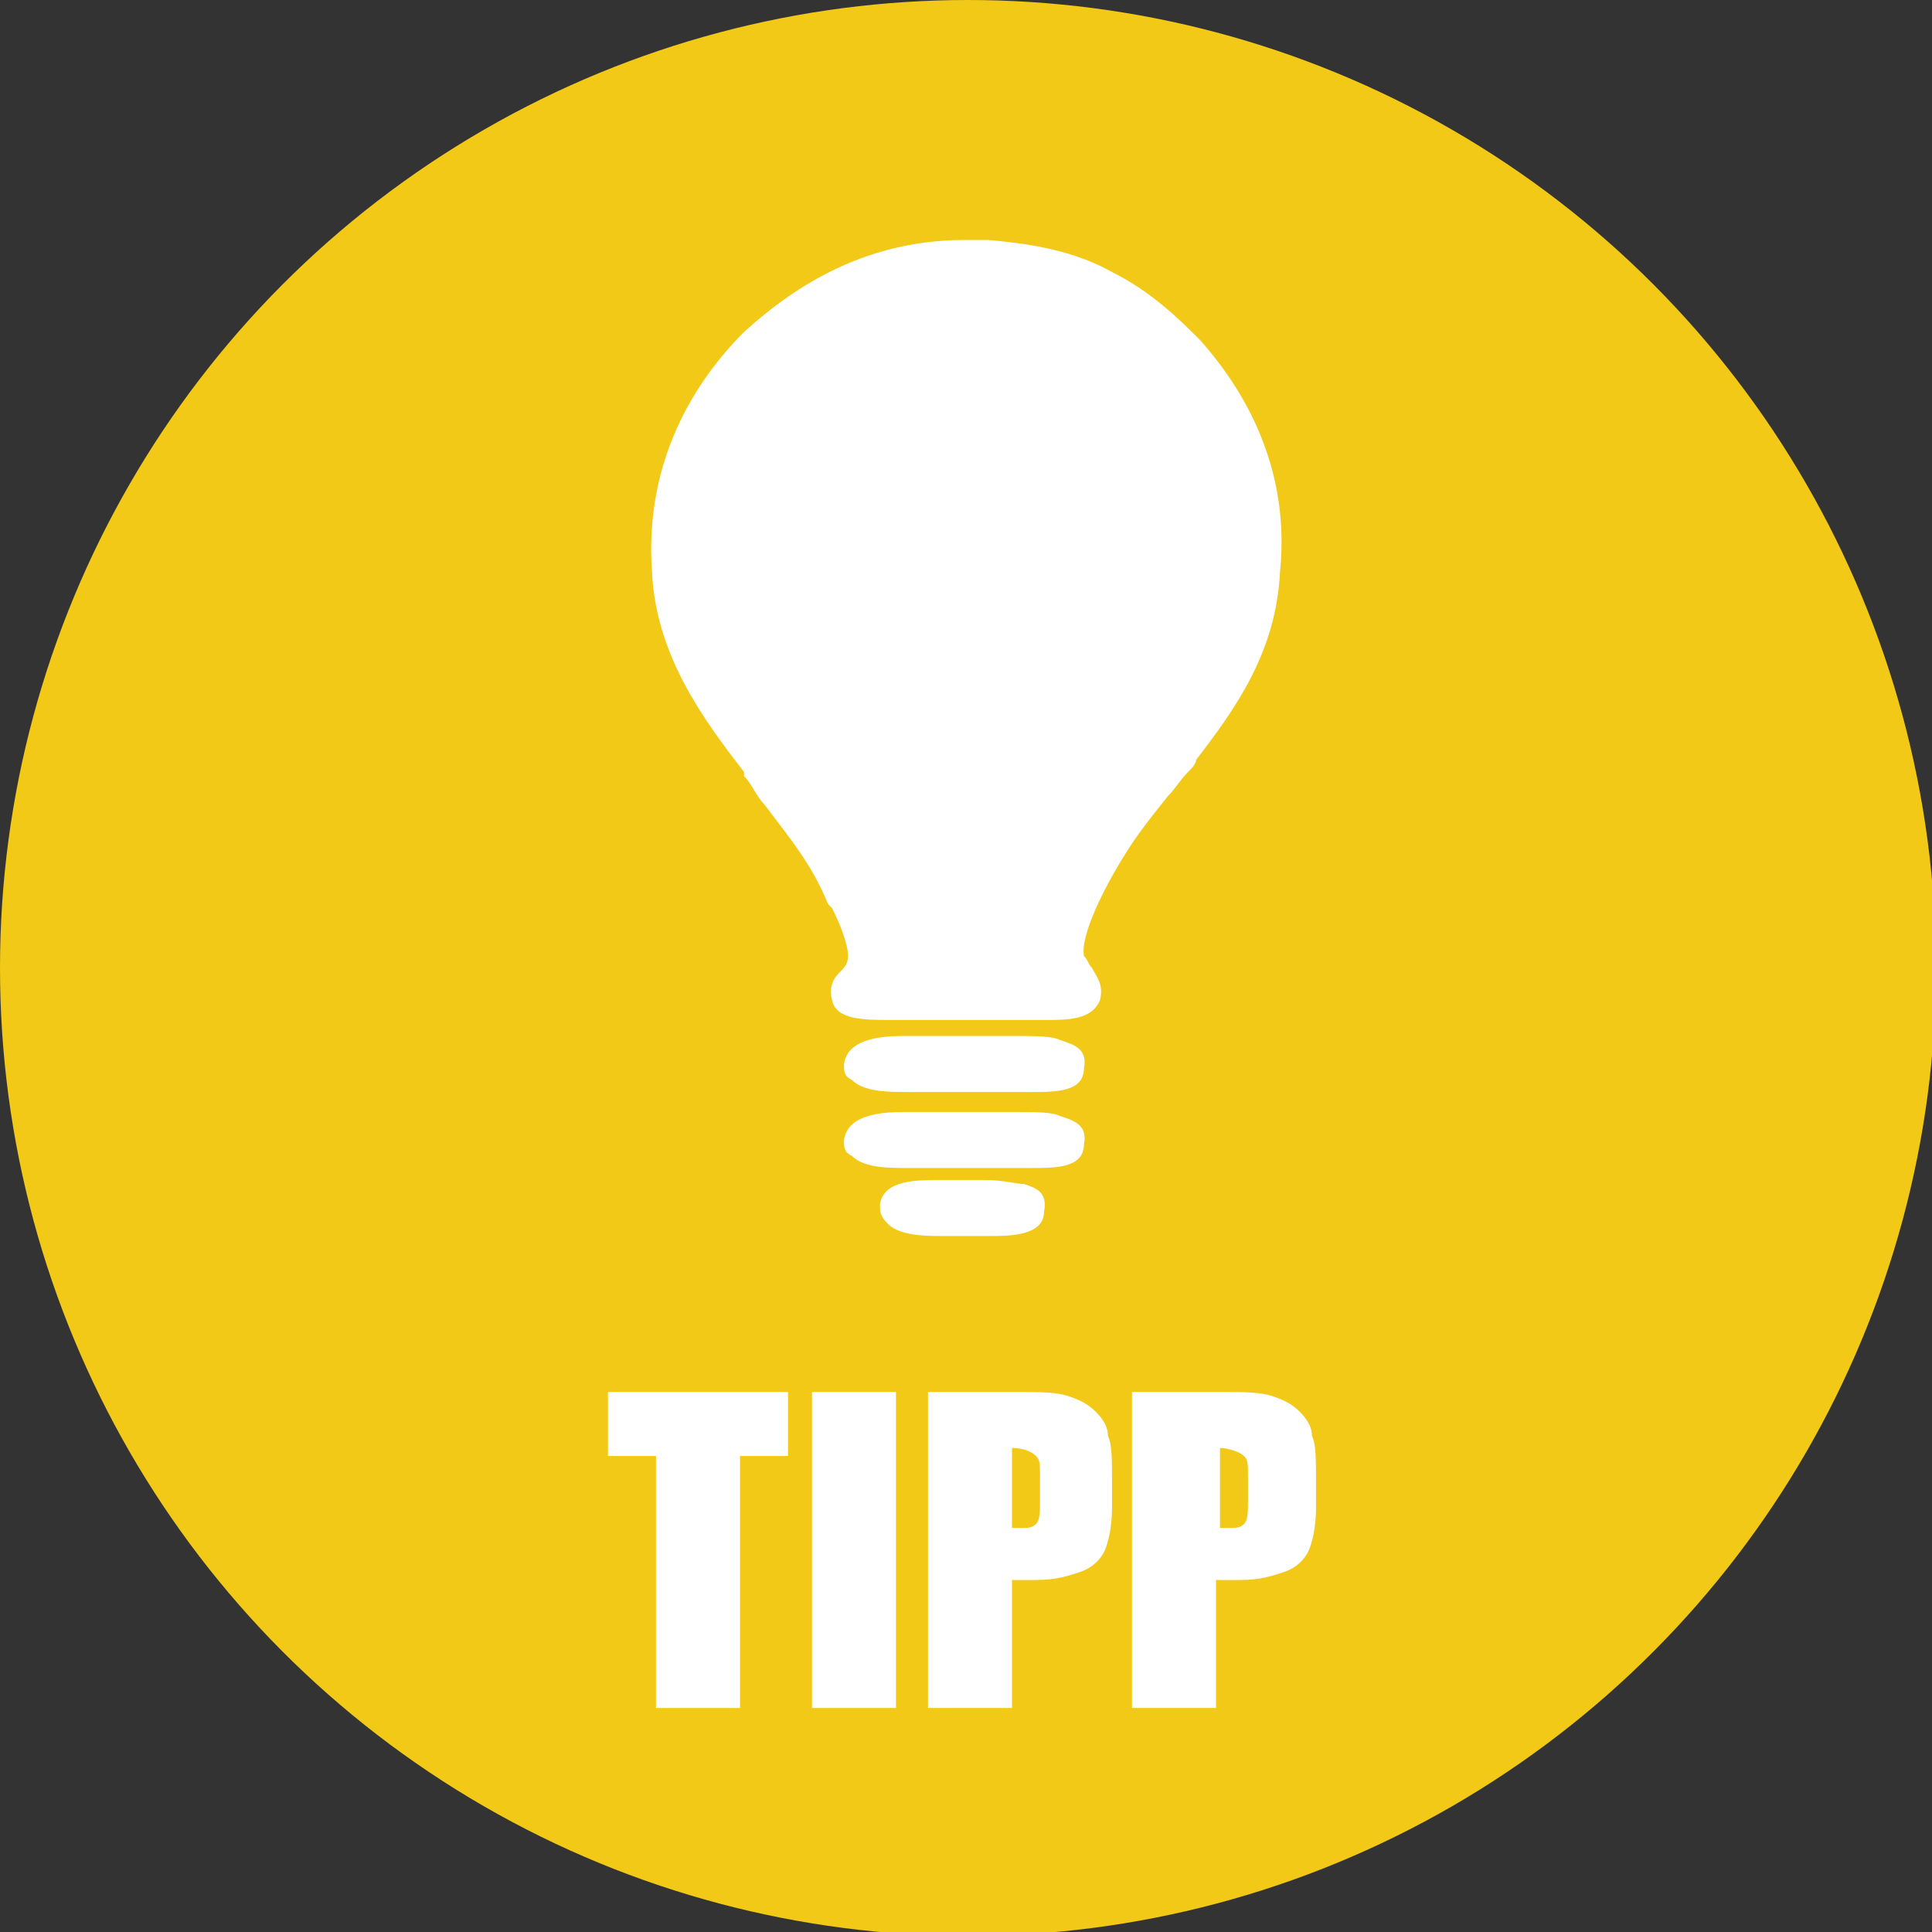
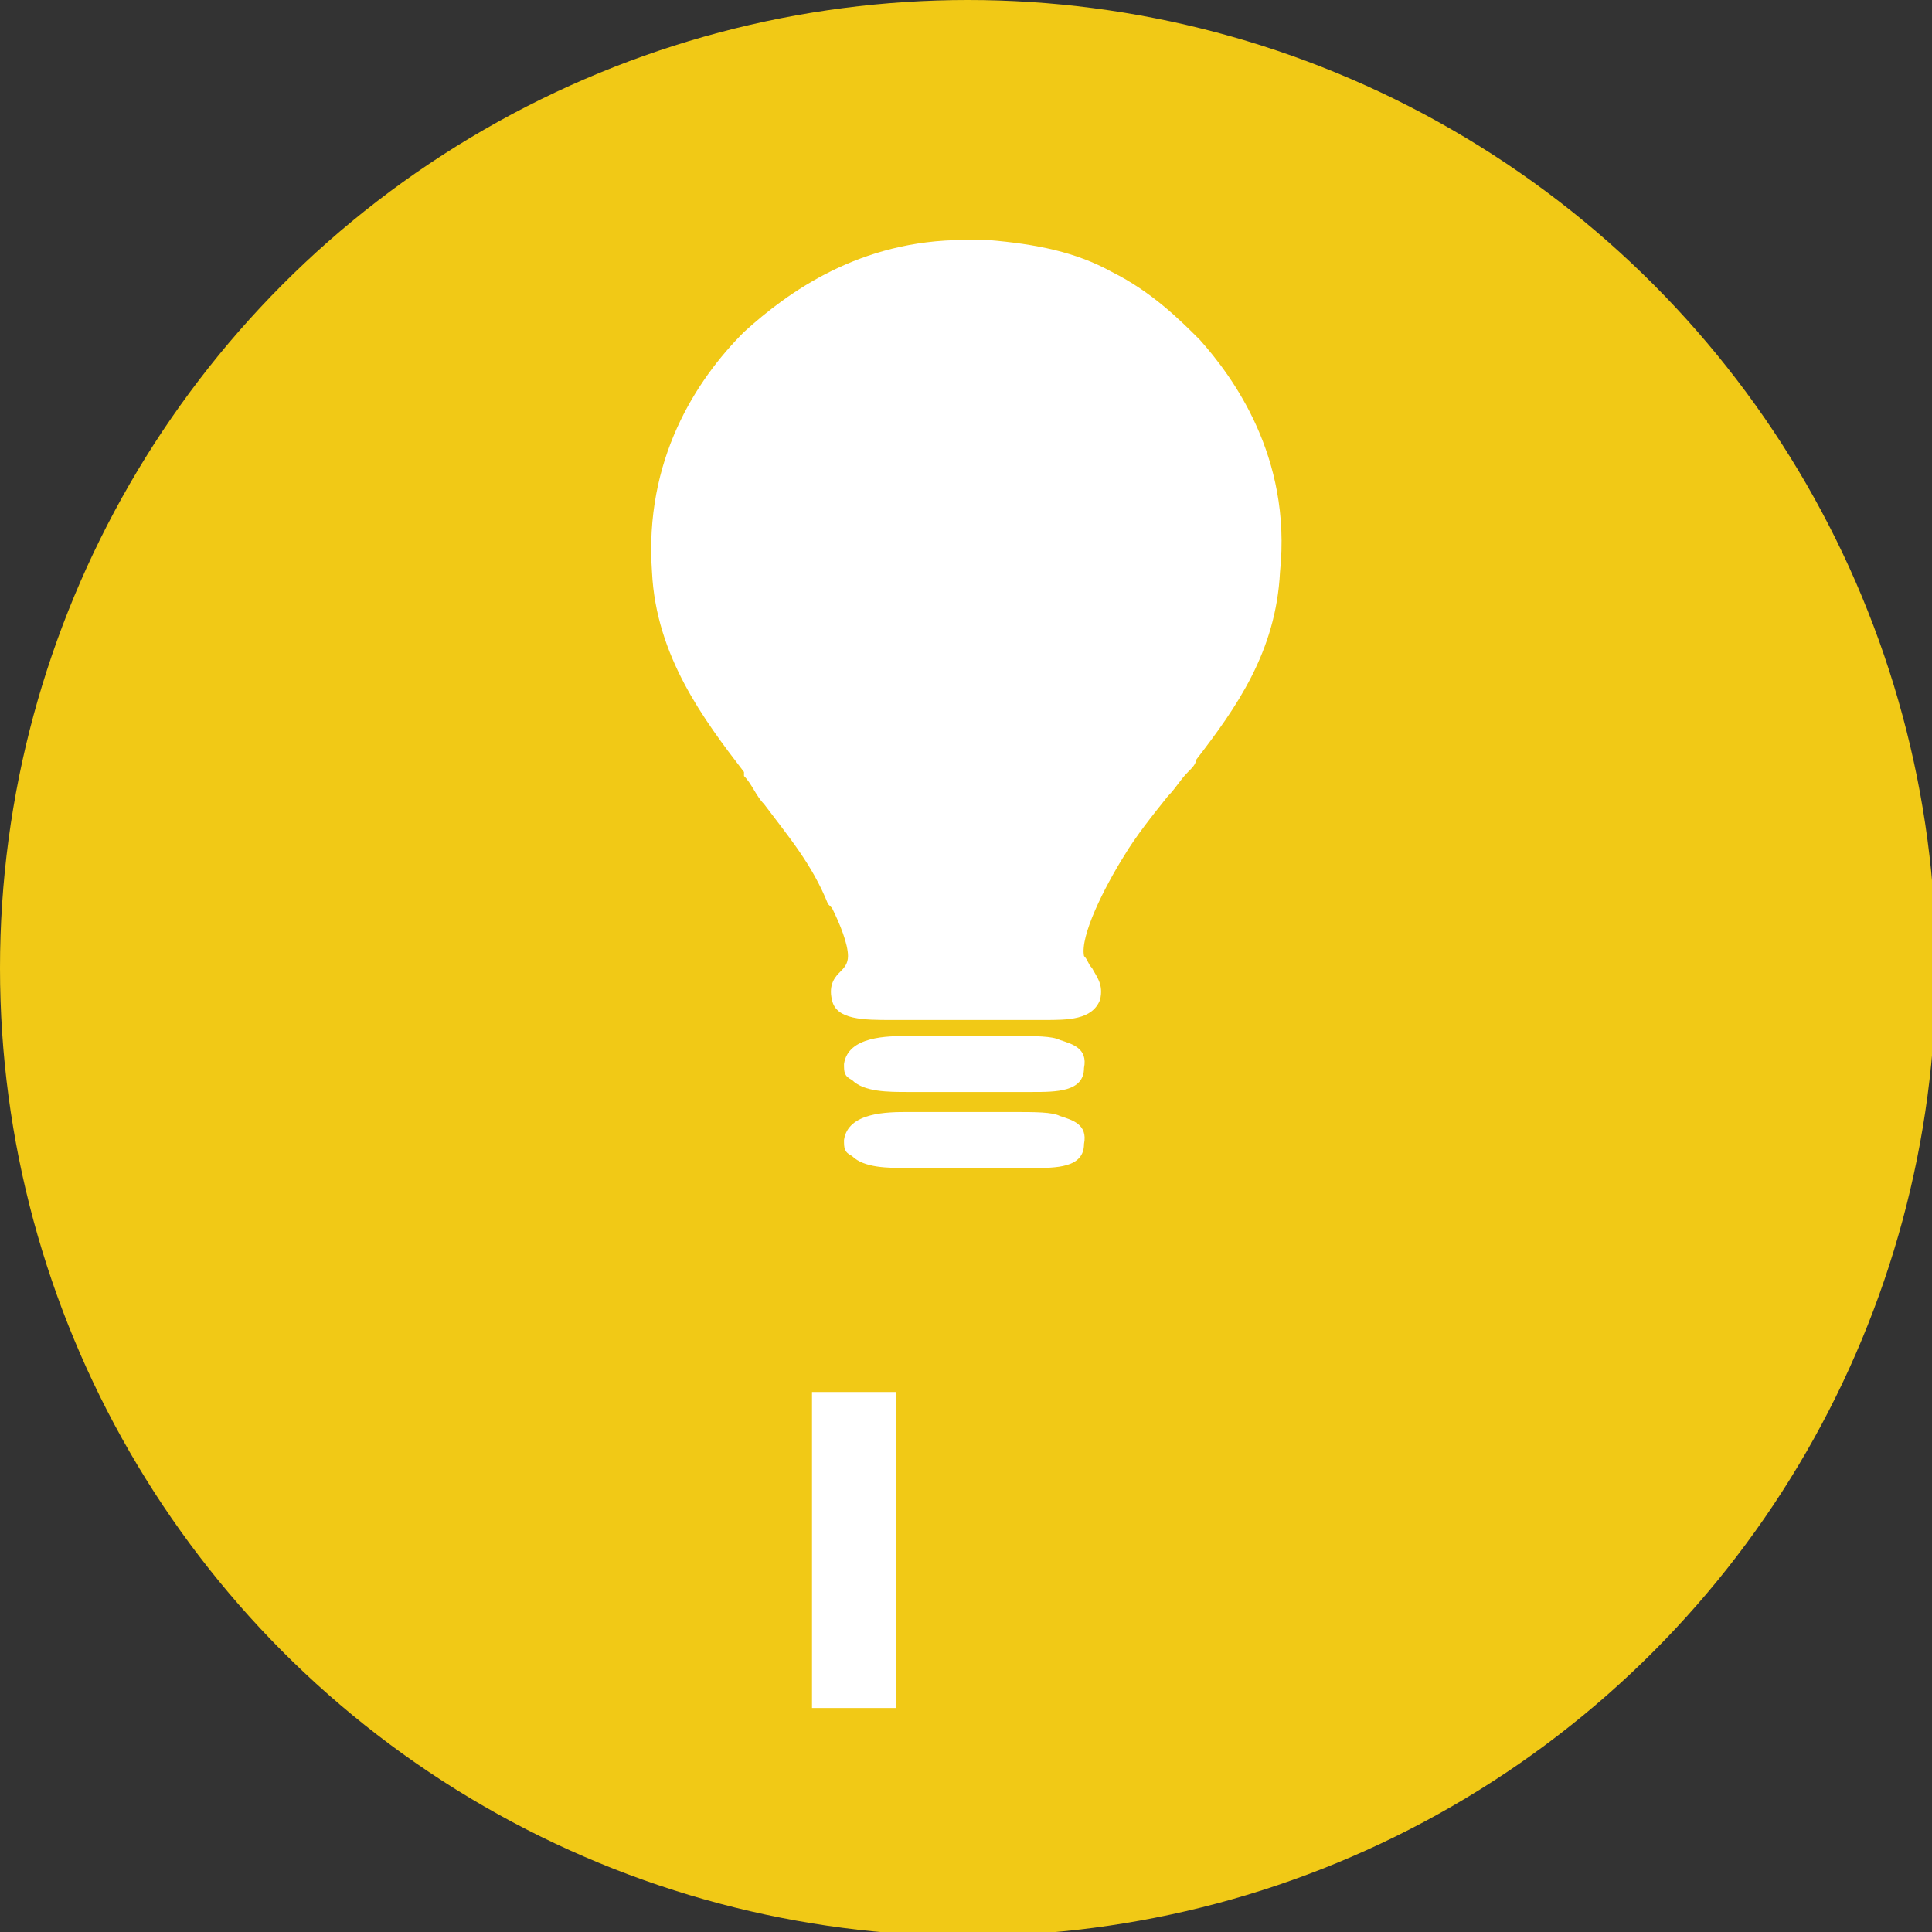
<svg xmlns="http://www.w3.org/2000/svg" version="1.1" id="Layer_1" x="0px" y="0px" viewBox="0 0 48.3 48.3" style="enable-background:new 0 0 48.3 48.3;" xml:space="preserve">
  <rect x="0" y="0" width="48.3" height="48.3" fill="#333333" stroke="none" />
  <style type="text/css"> .st0{fill:#F1C916;} .st1{fill:#FFFFFF;} </style>
  <circle class="st0" cx="24.2" cy="24.2" r="24.2" />
  <g>
    <path class="st1" d="M30,8.5c-0.5-0.5-1.2-1.2-2.2-1.7c-0.9-0.5-1.9-0.7-3.1-0.8c-0.2,0-0.4,0-0.6,0c-2.6,0-4.4,1.3-5.5,2.3 c-1.2,1.2-2.5,3.2-2.3,6c0.1,2.1,1.3,3.7,2.3,5l0,0.1c0.2,0.2,0.3,0.5,0.5,0.7c0.6,0.8,1.2,1.5,1.6,2.5l0.1,0.1 c0.2,0.4,0.4,0.9,0.4,1.2c0,0.2-0.1,0.3-0.2,0.4c-0.1,0.1-0.3,0.3-0.2,0.7c0.1,0.5,0.8,0.5,1.5,0.5l3.8,0c0,0,0,0,0,0 c0.6,0,1.2,0,1.4-0.5c0.1-0.4-0.1-0.6-0.2-0.8c-0.1-0.1-0.1-0.2-0.2-0.3c-0.1-0.5,0.5-1.7,1-2.5c0.3-0.5,0.7-1,1.1-1.5 c0.2-0.2,0.3-0.4,0.5-0.6c0.1-0.1,0.2-0.2,0.2-0.3c1-1.3,2-2.7,2.1-4.7C32.3,11.4,30.8,9.4,30,8.5z" />
    <path class="st1" d="M26.5,26c-0.2-0.1-0.6-0.1-1.2-0.1c-0.3,0-0.6,0-0.9,0c-0.3,0-0.6,0-0.9,0c-0.1,0-0.3,0-0.4,0 c-0.1,0-0.3,0-0.4,0c-0.5,0-1.5,0-1.6,0.7c0,0.2,0,0.3,0.2,0.4c0.3,0.3,0.9,0.3,1.4,0.3c0.2,0,0.5,0,0.7,0c0.2,0,0.5,0,0.7,0 c0.2,0,0.3,0,0.5,0c0.4,0,0.9,0,1.2,0c0.6,0,1.3,0,1.3-0.6C27.2,26.2,26.8,26.1,26.5,26z" />
    <path class="st1" d="M26.5,27.9c-0.2-0.1-0.6-0.1-1.2-0.1c-0.3,0-0.6,0-0.9,0c-0.3,0-0.6,0-0.9,0c-0.1,0-0.3,0-0.4,0 c-0.1,0-0.3,0-0.4,0c-0.5,0-1.5,0-1.6,0.7c0,0.2,0,0.3,0.2,0.4c0.3,0.3,0.9,0.3,1.4,0.3c0.2,0,0.5,0,0.7,0c0.2,0,0.5,0,0.7,0 c0.2,0,0.3,0,0.5,0c0.4,0,0.9,0,1.2,0c0.6,0,1.3,0,1.3-0.6C27.2,28.1,26.8,28,26.5,27.9z" />
-     <path class="st1" d="M25.6,29.6L25.6,29.6c-0.2,0-0.5-0.1-1-0.1c-0.2,0-0.4,0-0.6,0c-0.2,0-0.3,0-0.5,0c-0.6,0-1.4,0-1.5,0.6 c0,0.2,0,0.3,0.2,0.5c0.2,0.2,0.6,0.3,1.2,0.3c0.1,0,0.2,0,0.3,0c0.1,0,0.2,0,0.3,0c0.1,0,0.3,0,0.4,0c0.1,0,0.3,0,0.4,0 c0.4,0,1.3,0,1.3-0.6C26.2,29.8,25.9,29.7,25.6,29.6z" />
  </g>
  <g>
-     <path class="st1" d="M19.7,34.8v1.6h-1.2v6.3h-2.1v-6.3h-1.2v-1.6H19.7z" />
    <path class="st1" d="M22.4,34.8v7.9h-2.1v-7.9H22.4z" />
-     <path class="st1" d="M23.3,34.8h2.1c0.6,0,1,0,1.3,0.1c0.3,0.1,0.5,0.2,0.7,0.4c0.2,0.2,0.3,0.4,0.3,0.6c0.1,0.2,0.1,0.6,0.1,1.1 v0.7c0,0.5-0.1,0.9-0.2,1.1s-0.3,0.4-0.6,0.5c-0.3,0.1-0.6,0.2-1.1,0.2h-0.6v3.2h-2.1V34.8z M25.3,36.2v2c0.1,0,0.1,0,0.2,0 c0.2,0,0.3,0,0.4-0.1c0.1-0.1,0.1-0.3,0.1-0.6v-0.6c0-0.3,0-0.4-0.1-0.5S25.6,36.2,25.3,36.2z" />
-     <path class="st1" d="M28.4,34.8h2.1c0.6,0,1,0,1.3,0.1c0.3,0.1,0.5,0.2,0.7,0.4c0.2,0.2,0.3,0.4,0.3,0.6c0.1,0.2,0.1,0.6,0.1,1.1 v0.7c0,0.5-0.1,0.9-0.2,1.1s-0.3,0.4-0.6,0.5c-0.3,0.1-0.6,0.2-1.1,0.2h-0.6v3.2h-2.1V34.8z M30.5,36.2v2c0.1,0,0.1,0,0.2,0 c0.2,0,0.3,0,0.4-0.1c0.1-0.1,0.1-0.3,0.1-0.6v-0.6c0-0.3,0-0.4-0.1-0.5S30.7,36.2,30.5,36.2z" />
  </g>
</svg>